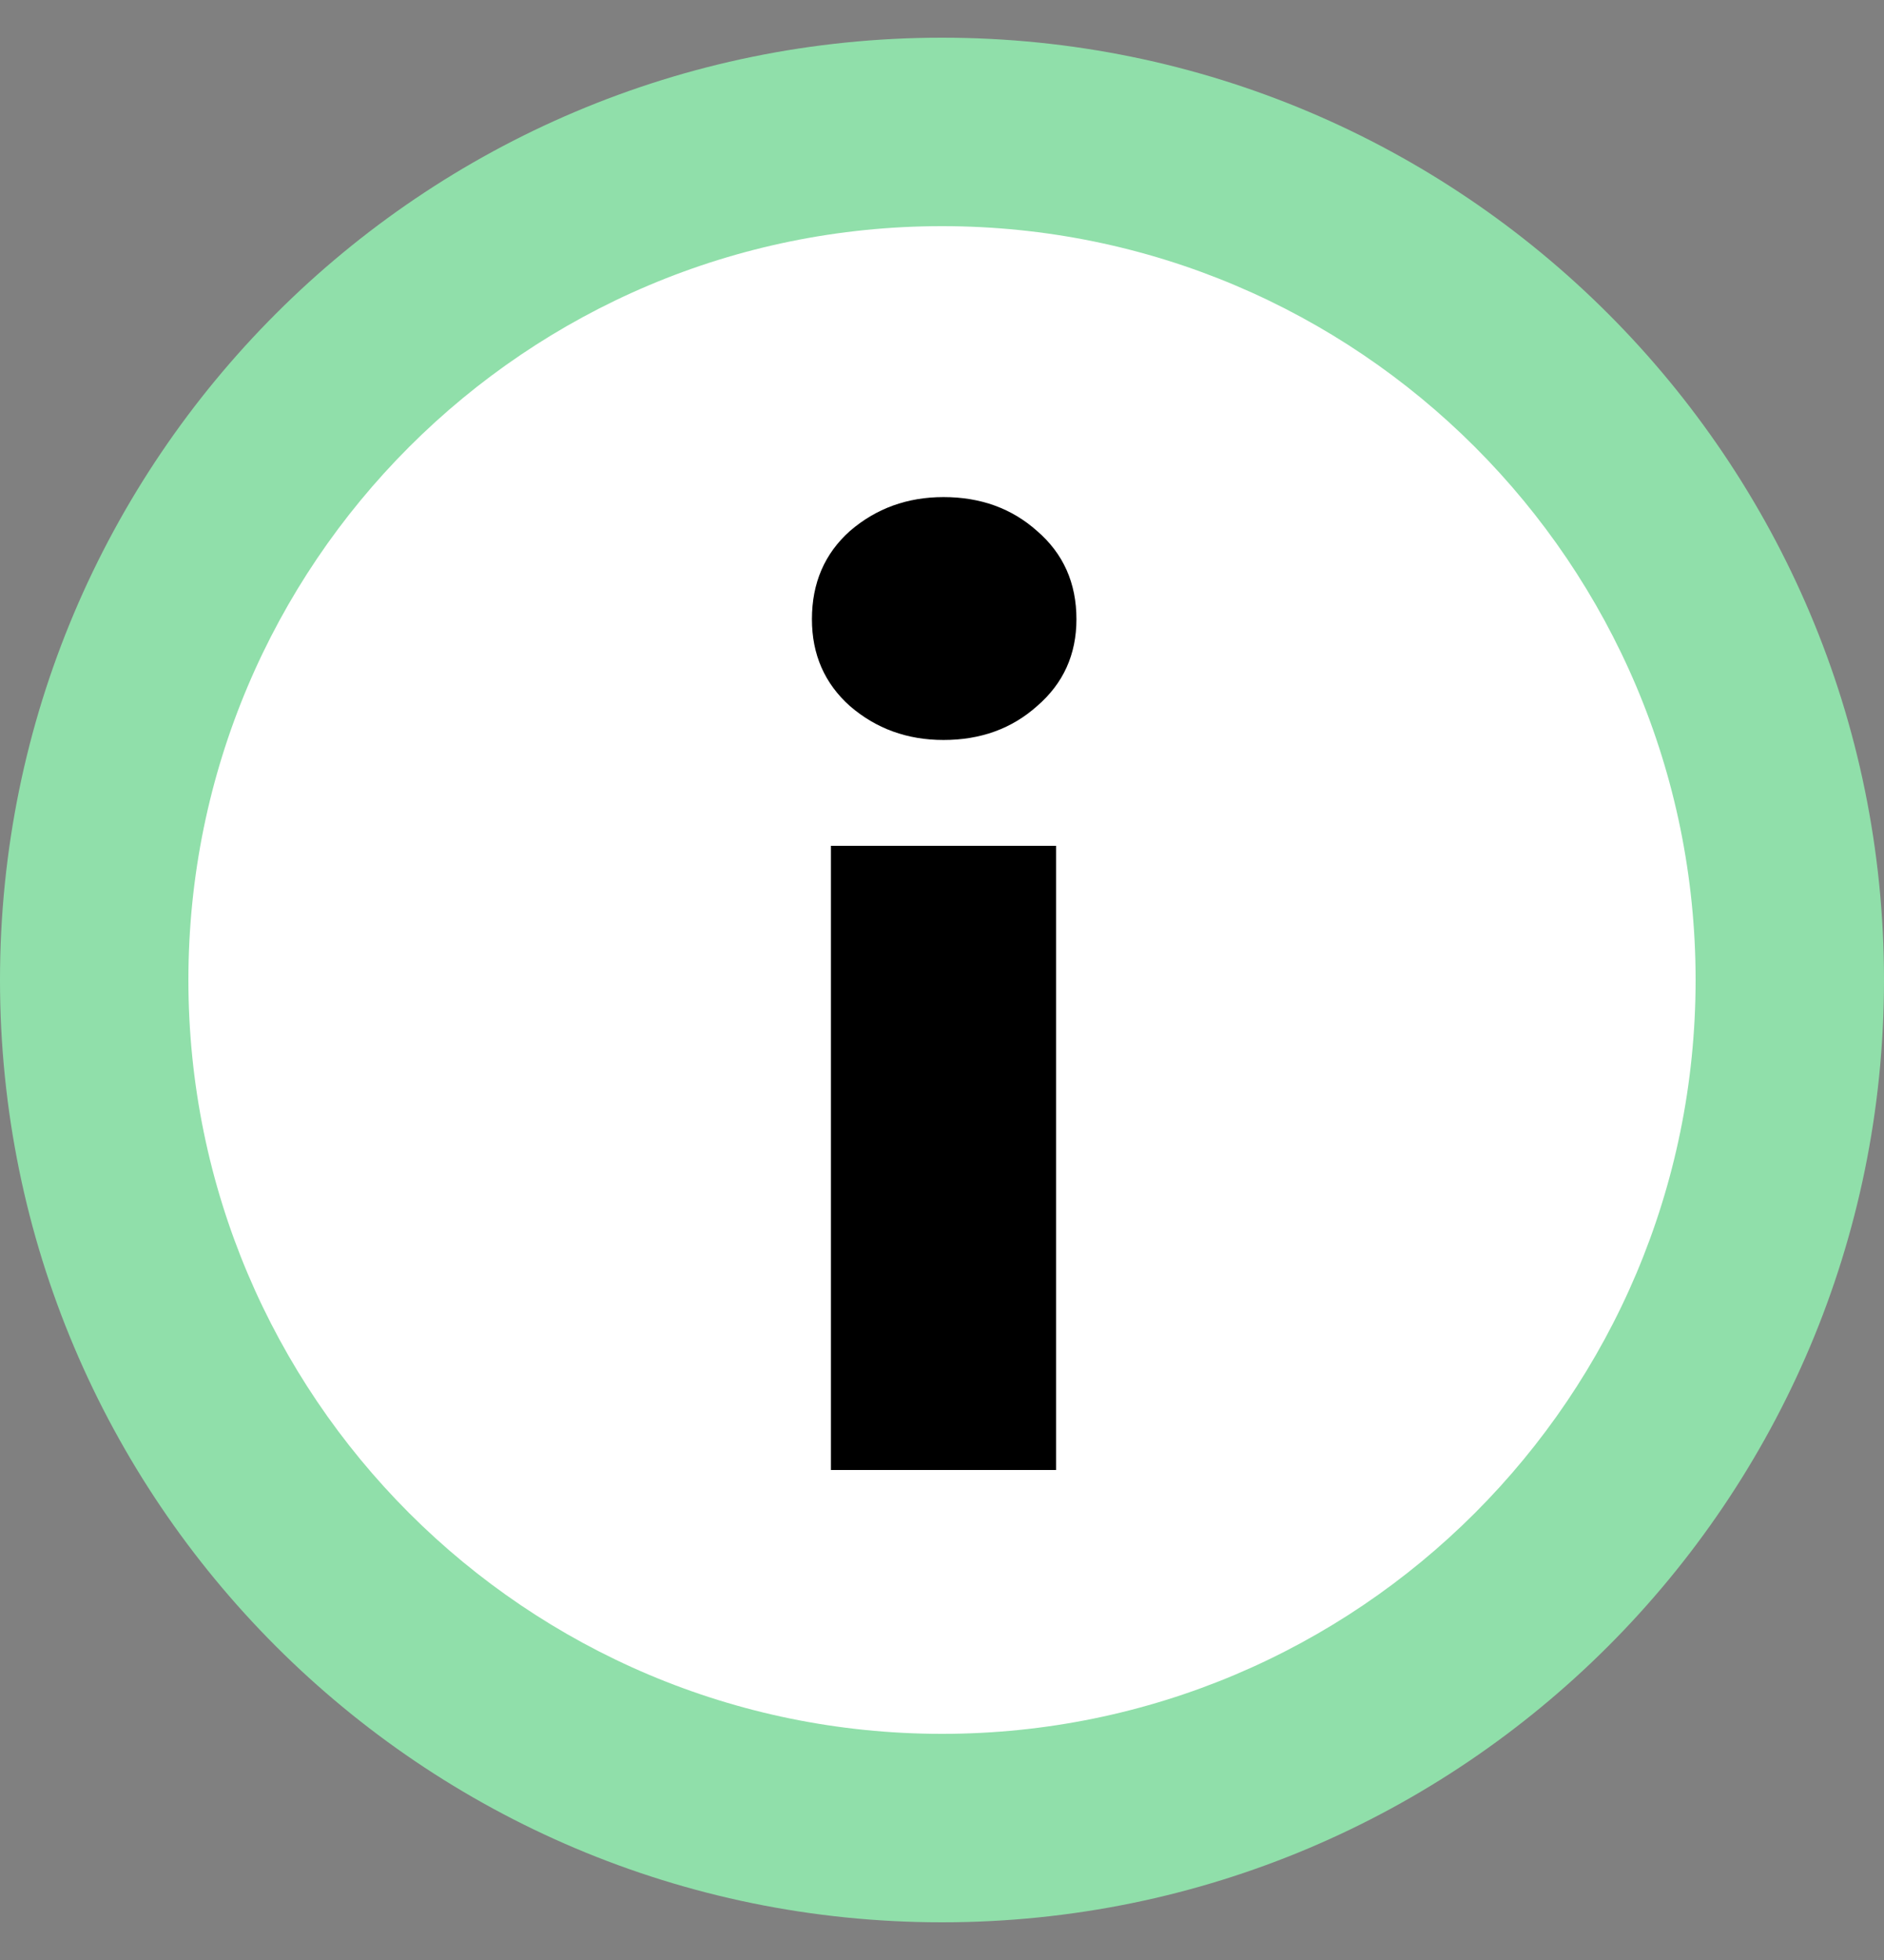
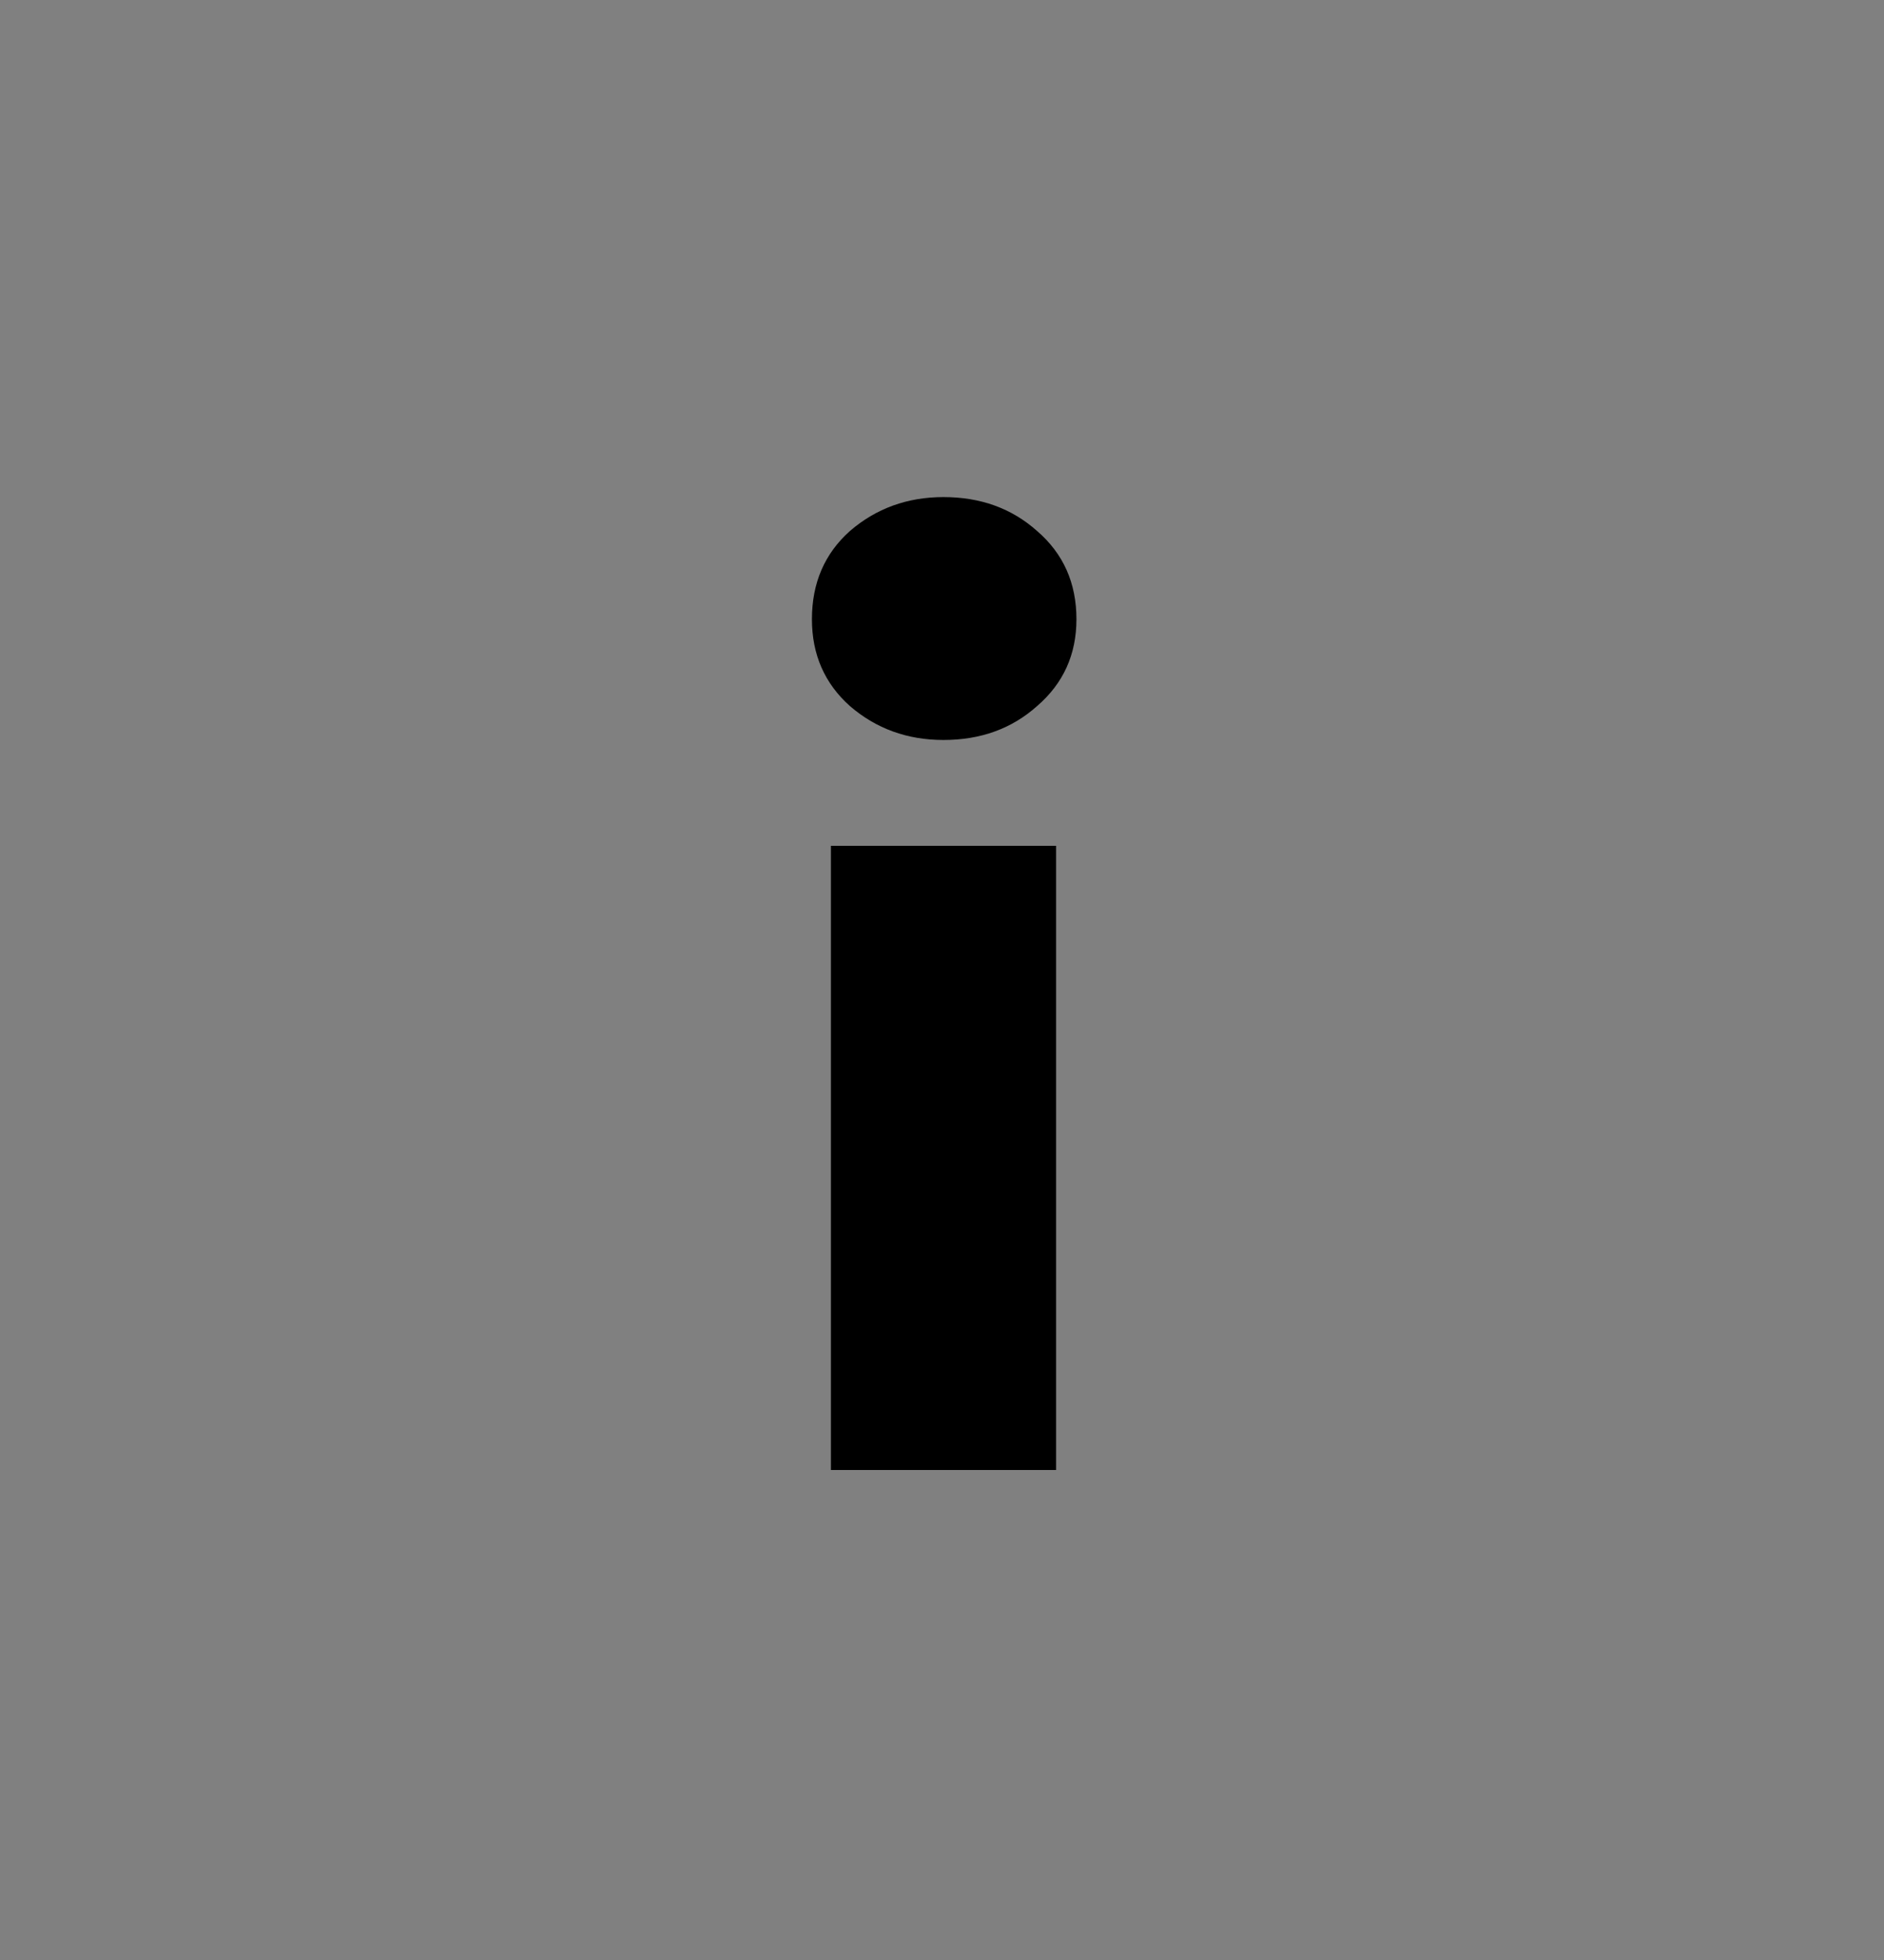
<svg xmlns="http://www.w3.org/2000/svg" width="50" height="52" viewBox="0 0 50 52" fill="none">
  <rect x="0" y="0" width="50" height="52" fill="#808080" stroke="none" />
-   <path d="M50 26C50 39.807 38.807 51 25 51C11.193 51 0 39.807 0 26C0 12.193 11.193 1 25 1C38.807 1 50 12.193 50 26Z" fill="#90DFAA" />
-   <path d="M45 26C45 37.046 36.046 46 25 46C13.954 46 5 37.046 5 26C5 14.954 13.954 6 25 6C36.046 6 45 14.954 45 26Z" fill="white" />
  <path d="M21.548 16.428C21.548 15.468 21.884 14.688 22.556 14.088C23.252 13.488 24.08 13.188 25.04 13.188C26.024 13.188 26.852 13.488 27.524 14.088C28.22 14.688 28.568 15.468 28.568 16.428C28.568 17.364 28.22 18.132 27.524 18.732C26.852 19.332 26.024 19.632 25.04 19.632C24.08 19.632 23.252 19.332 22.556 18.732C21.884 18.132 21.548 17.364 21.548 16.428ZM22.052 22.44H28.028V39H22.052V22.44Z" fill="black" />
</svg>